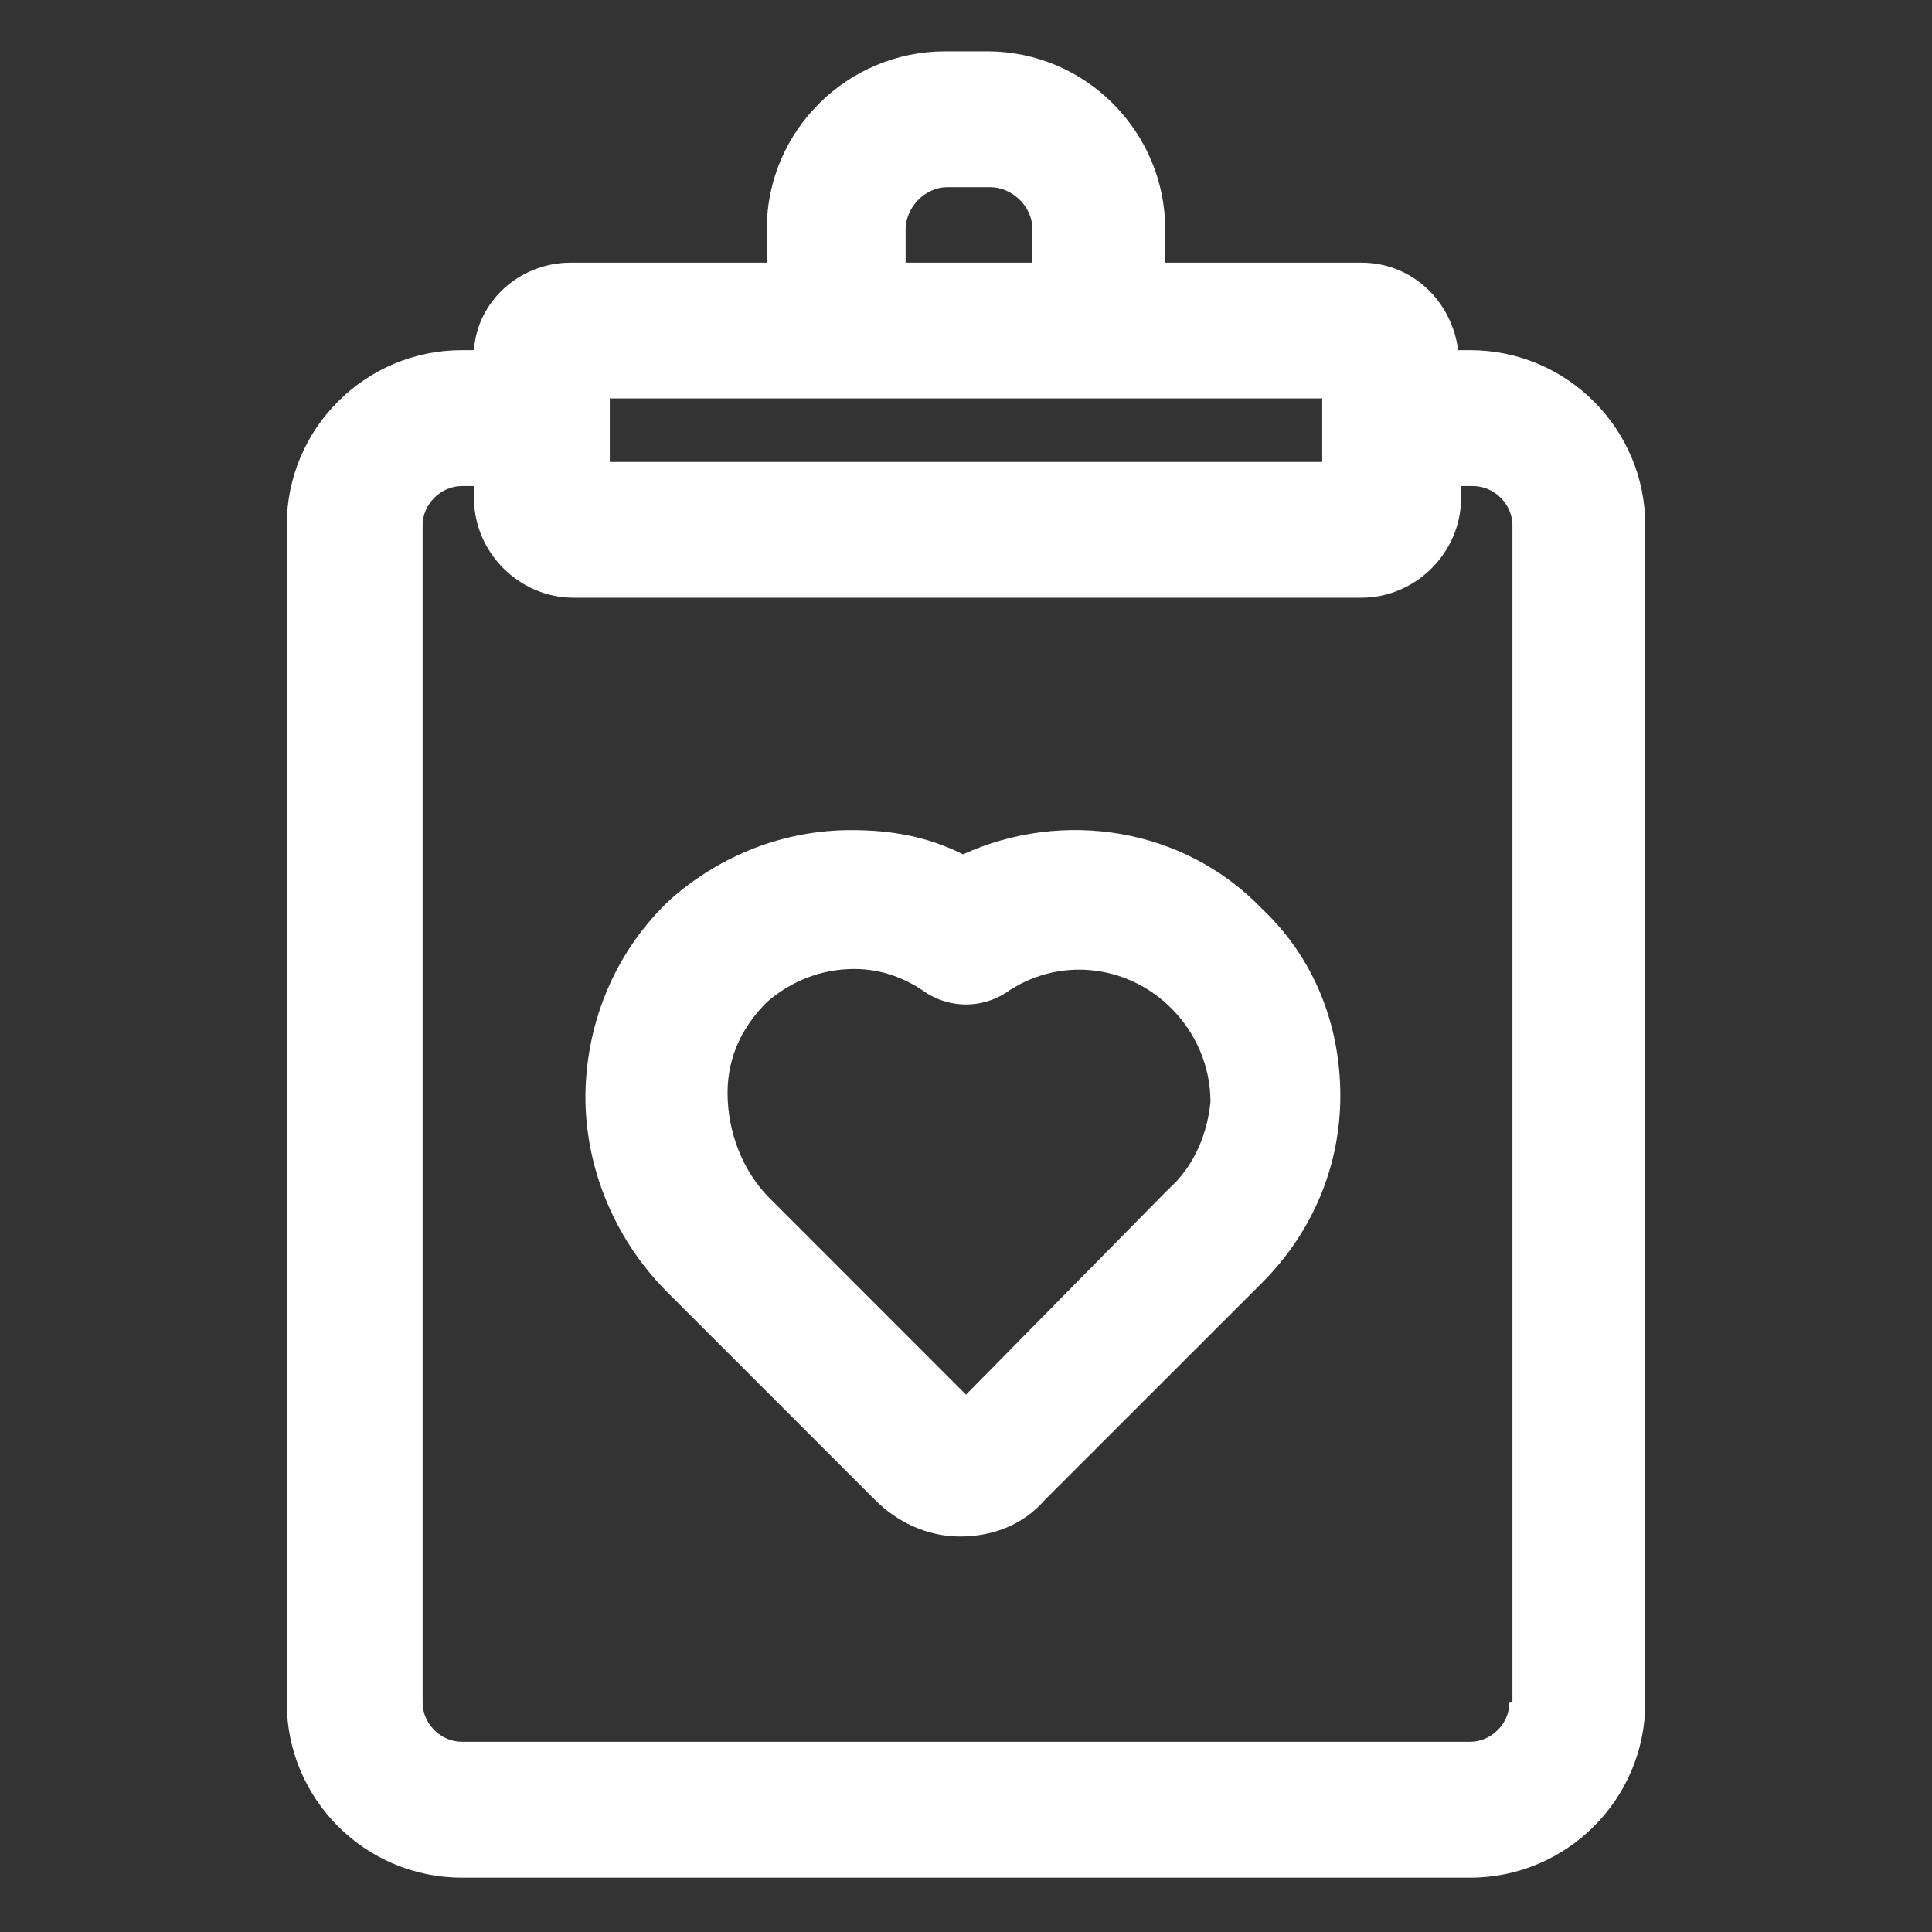
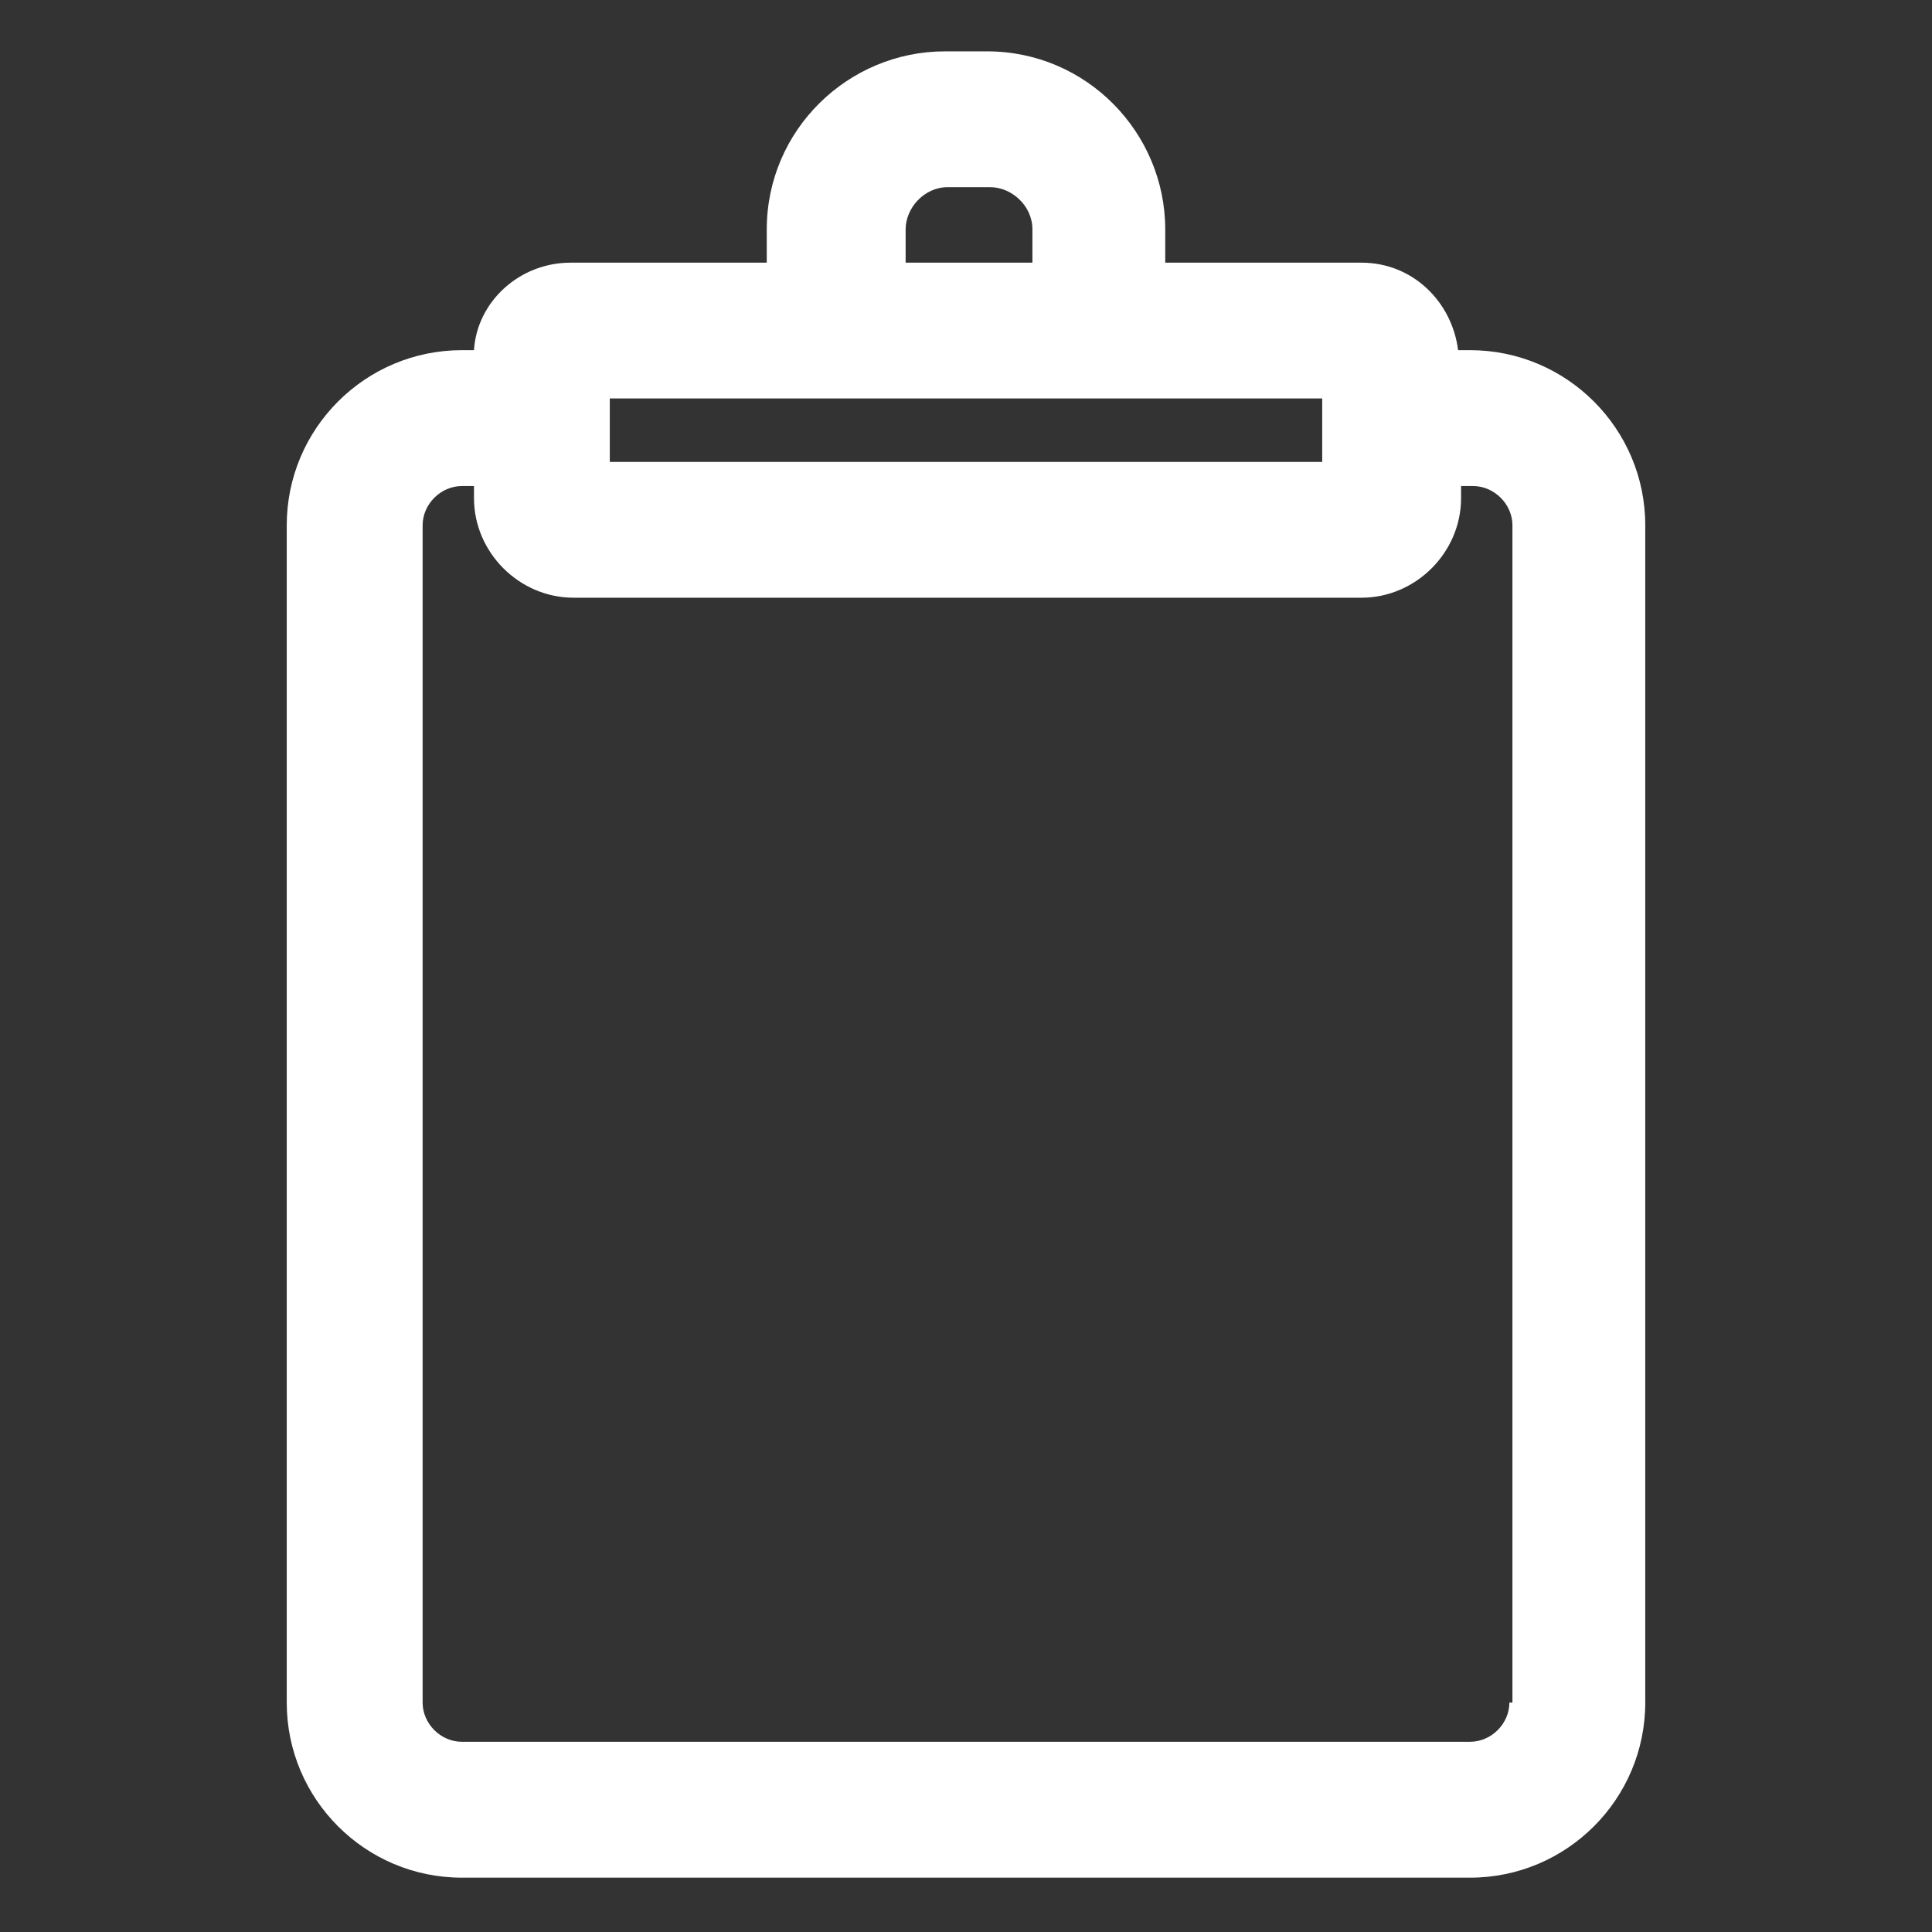
<svg xmlns="http://www.w3.org/2000/svg" width="24" height="24" viewBox="0 0 24 24" fill="none">
  <rect x="0" y="0" width="24" height="24" fill="#333333" stroke="none" />
-   <path d="M11.963 10.613C11.512 10.387 11.062 10.312 10.575 10.312C9.75 10.312 8.963 10.613 8.325 11.175C7.688 11.775 7.313 12.6 7.275 13.5C7.238 14.438 7.613 15.375 8.288 16.05L10.875 18.637C11.137 18.9 11.512 19.087 11.925 19.087C12.338 19.087 12.713 18.938 12.975 18.637L15.675 15.938C16.312 15.3 16.65 14.475 16.65 13.613C16.65 12.713 16.312 11.887 15.675 11.287C14.7 10.275 13.2 10.05 11.963 10.613ZM14.512 14.775L12 17.325L9.563 14.887C9.225 14.55 9.038 14.062 9.038 13.575C9.038 13.125 9.225 12.75 9.525 12.45C9.825 12.188 10.2 12.037 10.613 12.037C10.95 12.037 11.25 12.15 11.512 12.338C11.812 12.525 12.188 12.525 12.488 12.338C13.125 11.887 13.988 11.963 14.55 12.525C14.85 12.825 15.037 13.238 15.037 13.688C15 14.062 14.85 14.475 14.512 14.775Z" fill="white" />
  <path d="M18.262 4.35H18.113C18.038 3.75 17.55 3.263 16.913 3.263H14.475V2.85C14.475 1.65 13.5 0.638 12.262 0.638H11.738C10.537 0.638 9.525 1.613 9.525 2.85V3.263H7.088C6.45 3.263 5.925 3.75 5.888 4.35H5.737C4.537 4.35 3.562 5.325 3.562 6.525V21.15C3.562 22.35 4.537 23.325 5.737 23.325H18.262C19.462 23.325 20.438 22.35 20.438 21.15V6.525C20.438 5.325 19.462 4.35 18.262 4.35ZM11.25 2.85C11.25 2.588 11.475 2.325 11.775 2.325H12.3C12.562 2.325 12.825 2.55 12.825 2.85V3.263H11.25V2.85ZM7.575 4.95H16.425V5.738H7.575V4.95ZM18.75 21.15C18.75 21.413 18.525 21.637 18.262 21.637H5.737C5.475 21.637 5.25 21.413 5.25 21.15V6.525C5.25 6.263 5.475 6.038 5.737 6.038H5.888V6.188C5.888 6.863 6.45 7.425 7.125 7.425H16.913C17.587 7.425 18.15 6.863 18.15 6.188V6.038H18.3C18.562 6.038 18.788 6.263 18.788 6.525V21.15H18.75Z" fill="white" />
</svg>